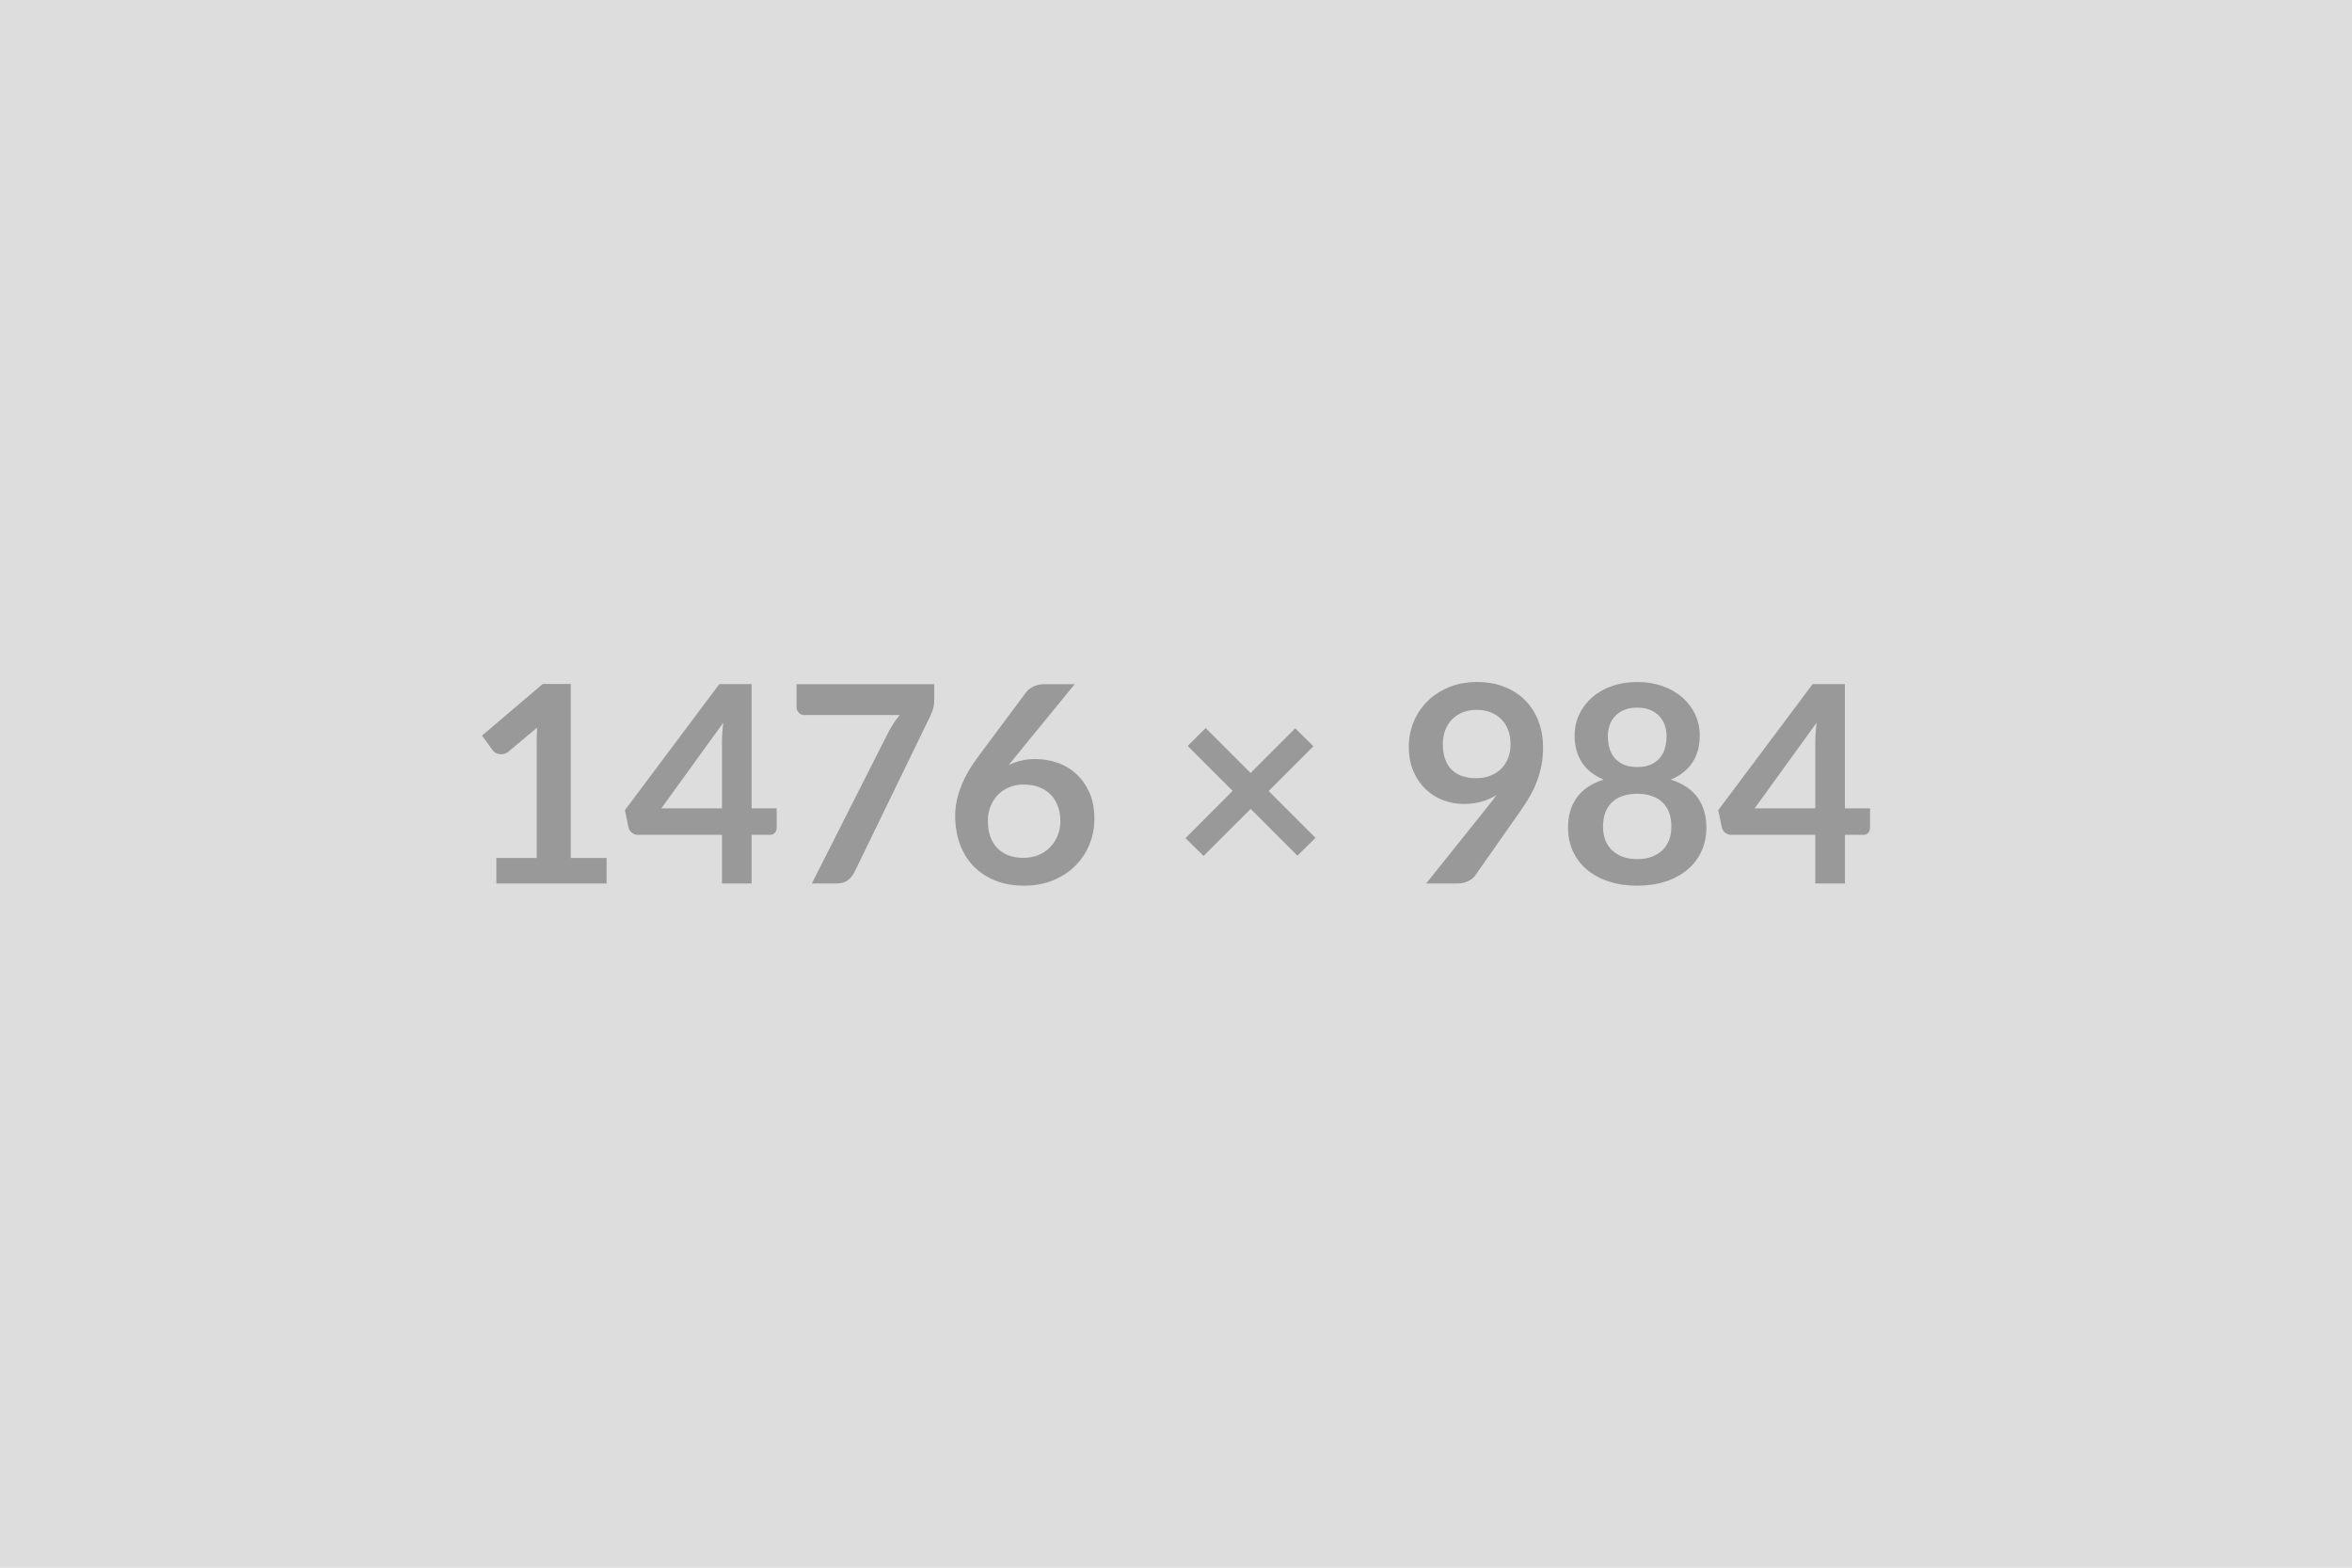
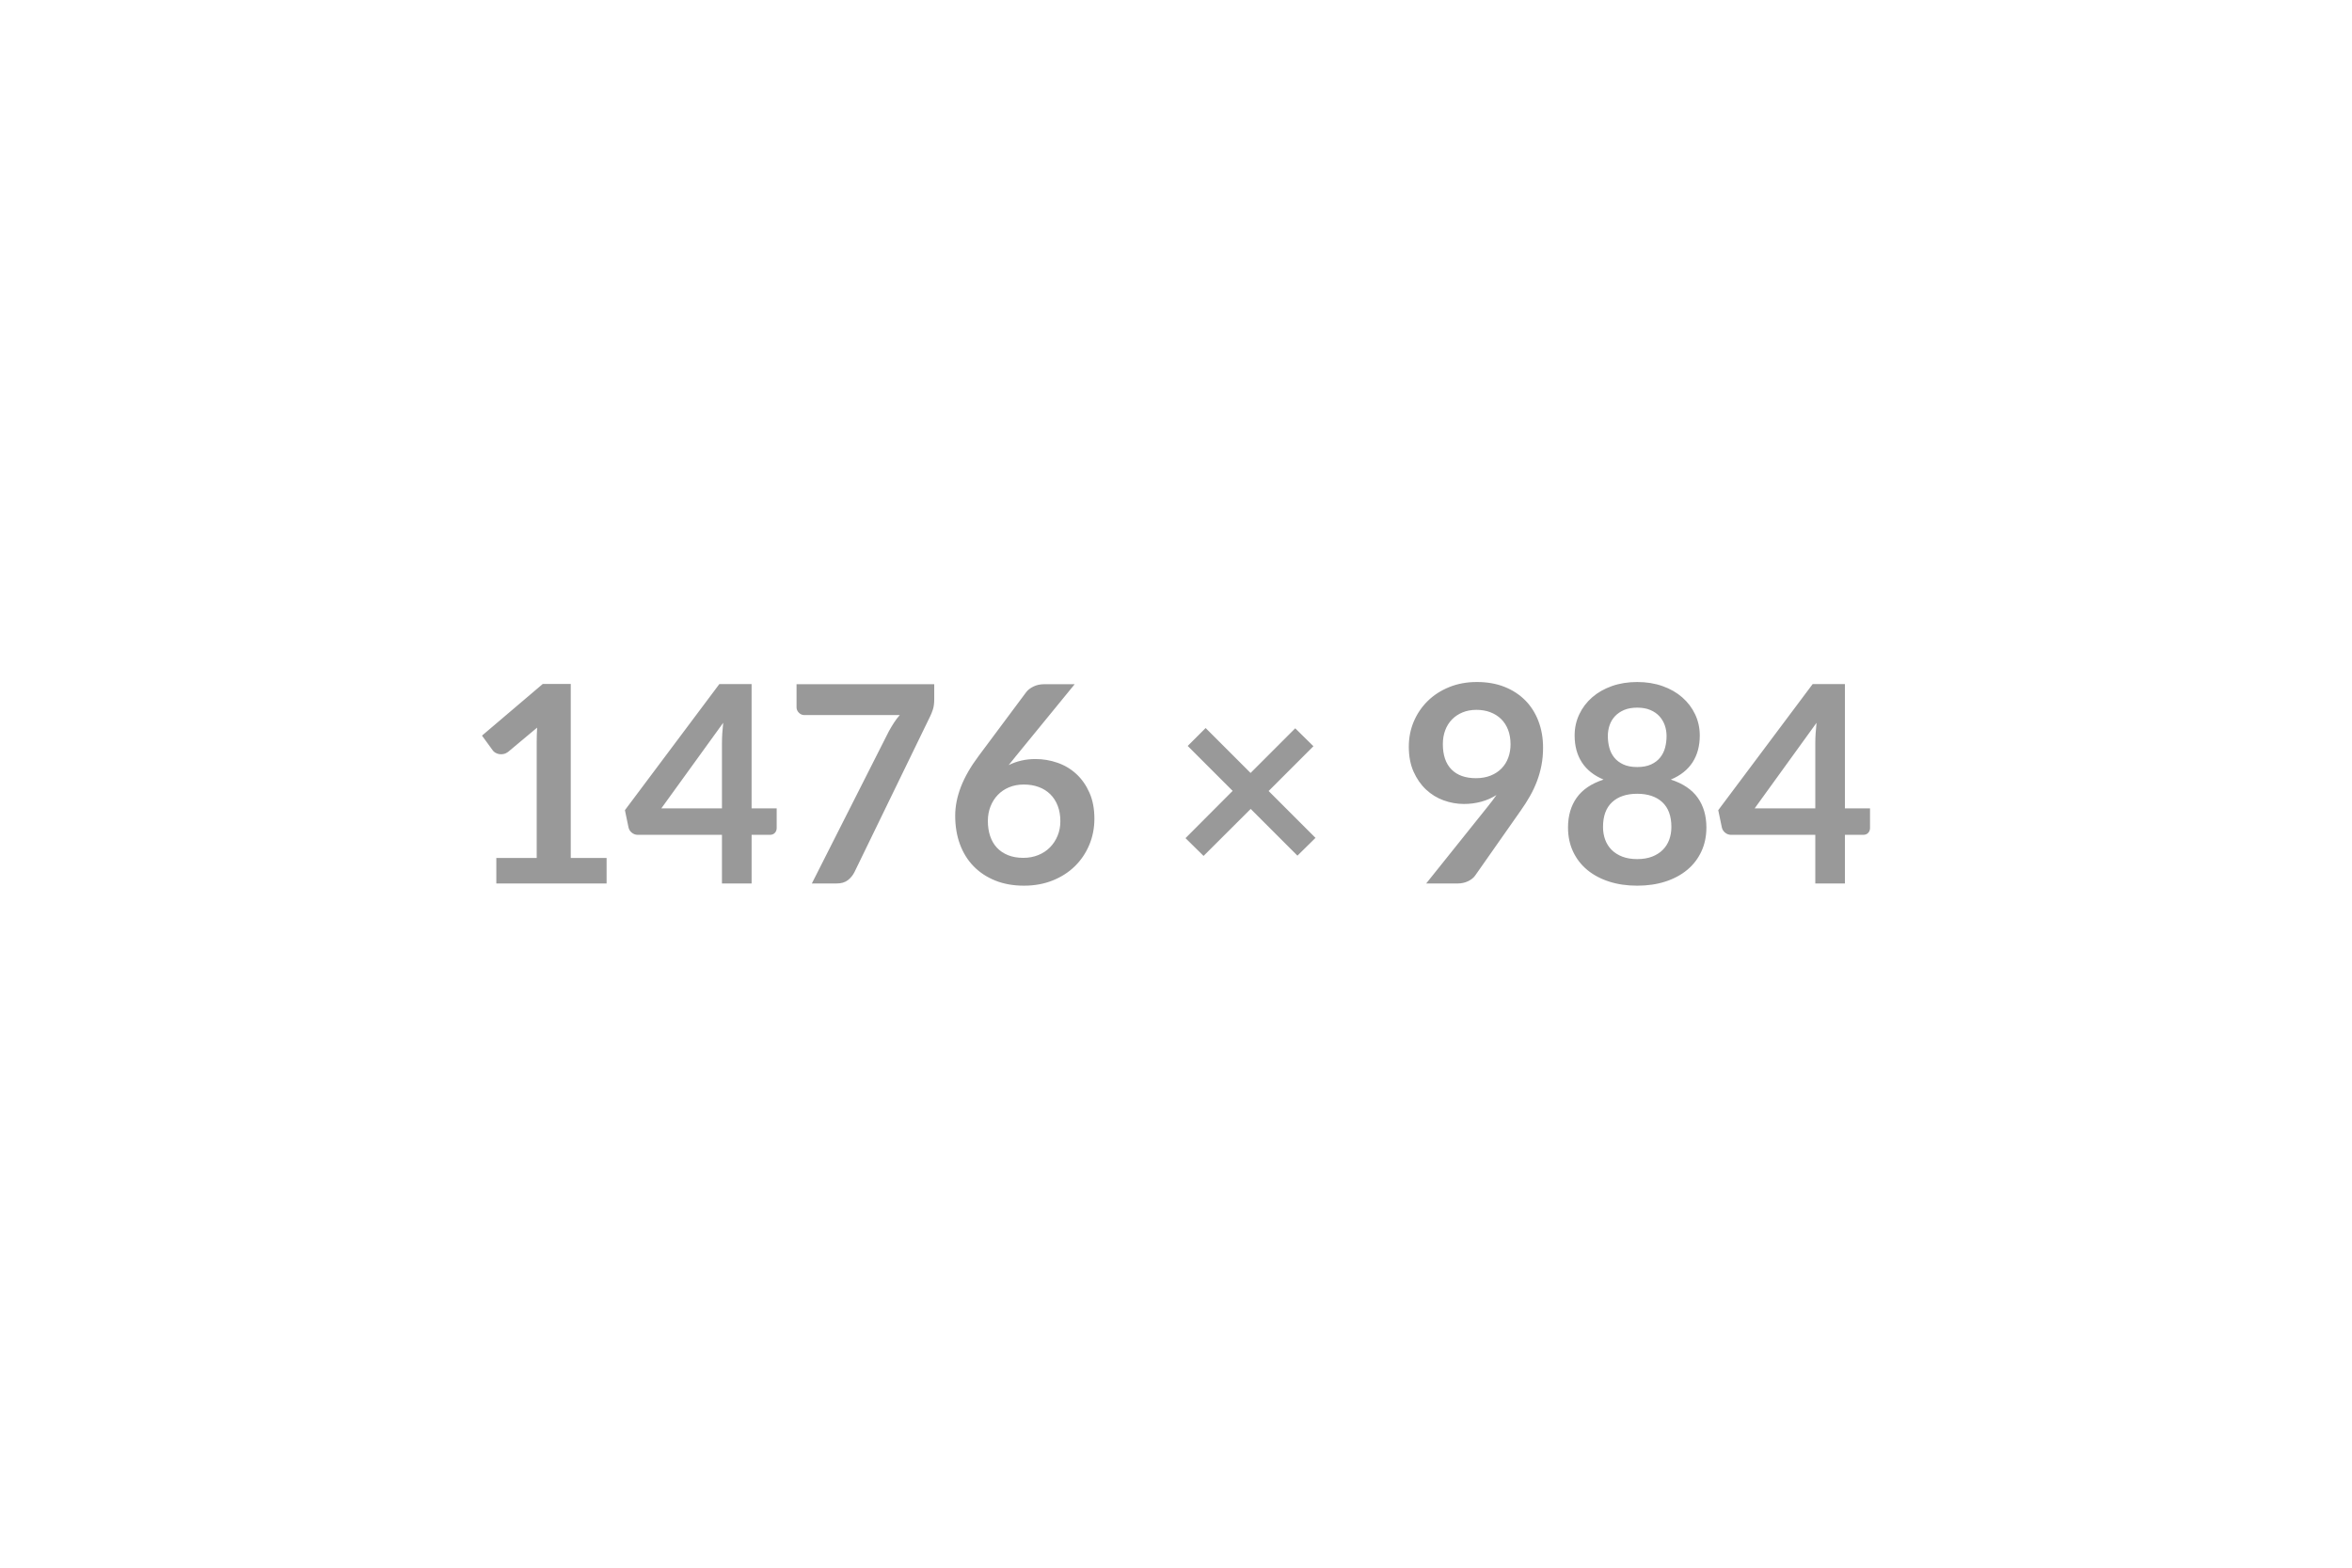
<svg xmlns="http://www.w3.org/2000/svg" width="1476" height="984" viewBox="0 0 1476 984">
-   <rect width="100%" height="100%" fill="#DDDDDD" />
  <path fill="#999999" d="M358.18 538.54h22.49v16h-69.2v-16h25.34v-72.92q0-4.33.26-8.91l-17.99 15.05q-1.56 1.21-3.07 1.51-1.51.31-2.85.05-1.35-.26-2.38-.91-1.04-.65-1.56-1.43l-6.75-9.25 38.15-32.44h17.56v109.25Zm56.83-31.14h38.06v-40.92q0-5.79.78-12.8l-38.84 53.72Zm56.66 0h15.74v12.37q0 1.73-1.13 2.98-1.12 1.26-3.2 1.26h-11.41v30.53h-18.6v-30.53H400.3q-2.16 0-3.8-1.35-1.65-1.34-2.08-3.33l-2.25-10.81 59.26-79.15h20.24v78.03Zm28.2-77.94h86.41v9.26q0 4.15-.87 6.7-.86 2.55-1.73 4.28l-47.4 97.57q-1.47 3.03-4.15 5.15-2.68 2.12-7.18 2.12h-15.48l48.35-95.58q1.64-2.94 3.24-5.41 1.6-2.46 3.59-4.71H504.8q-1.99 0-3.46-1.47t-1.47-3.46v-14.45Zm174.55 0-37.11 45.41-4.32 5.37q3.63-1.82 7.83-2.81 4.19-1 9.04-1 7.09 0 13.79 2.34 6.71 2.33 11.81 7.05 5.1 4.71 8.22 11.72 3.11 7 3.11 16.34 0 8.74-3.2 16.4-3.2 7.65-8.99 13.36-5.8 5.71-13.97 9-8.18 3.28-18.04 3.28-10.03 0-17.99-3.2-7.96-3.2-13.58-8.95-5.62-5.75-8.61-13.84-2.98-8.09-2.98-17.95 0-8.82 3.59-18.12t11.11-19.33l29.84-40.05q1.56-2.08 4.55-3.55 2.98-1.47 6.87-1.47h19.03Zm-32.26 108.99q5.1 0 9.38-1.73 4.28-1.73 7.36-4.84 3.07-3.12 4.8-7.31 1.73-4.2 1.73-9.13 0-5.36-1.65-9.64-1.64-4.28-4.67-7.27-3.03-2.98-7.26-4.54-4.24-1.56-9.35-1.56-5.1 0-9.25 1.73t-7.09 4.8q-2.95 3.07-4.59 7.27-1.64 4.19-1.64 9.04 0 5.19 1.42 9.47 1.43 4.28 4.24 7.31 2.81 3.03 6.97 4.71 4.15 1.69 9.6 1.69Zm183.38-12.54-11.33 11.16-29.33-29.33-29.58 29.5-11.33-11.16 29.58-29.67-28.2-28.2 11.25-11.24 28.2 28.2 28.02-28.03 11.42 11.25-28.11 28.11 29.41 29.41ZM905.46 467q0 10.47 5.41 15.96t15.35 5.49q5.19 0 9.26-1.64 4.06-1.64 6.83-4.5 2.77-2.85 4.2-6.74 1.43-3.9 1.43-8.4 0-5.1-1.56-9.12t-4.41-6.79q-2.86-2.77-6.79-4.24-3.94-1.47-8.61-1.47-4.84 0-8.74 1.6-3.89 1.6-6.66 4.45-2.77 2.86-4.24 6.8-1.47 3.93-1.47 8.6ZM895 554.54l38.84-48.53q1.47-1.81 2.76-3.54 1.3-1.73 2.51-3.46-4.32 2.76-9.51 4.19-5.19 1.43-10.9 1.43-6.49 0-12.72-2.25t-11.07-6.79q-4.84-4.54-7.83-11.24-2.98-6.71-2.98-15.7 0-8.4 3.11-15.75 3.12-7.35 8.74-12.89 5.62-5.53 13.49-8.73t17.39-3.2q9.6 0 17.26 3.02 7.65 3.03 13.06 8.48 5.4 5.45 8.3 13.06 2.9 7.61 2.9 16.7 0 5.79-1 10.98-.99 5.19-2.81 9.99-1.81 4.8-4.41 9.39-2.59 4.58-5.79 9.08l-28.64 40.83q-1.47 2.08-4.41 3.5-2.94 1.43-6.66 1.43H895Zm132.43-15.31q5.28 0 9.25-1.51 3.98-1.52 6.71-4.2 2.72-2.68 4.11-6.4 1.38-3.72 1.38-8.05 0-10.29-5.71-15.57-5.71-5.27-15.74-5.27-10.04 0-15.74 5.27-5.71 5.28-5.71 15.57 0 4.33 1.38 8.05 1.38 3.72 4.11 6.4 2.72 2.68 6.7 4.2 3.98 1.51 9.26 1.51Zm0-95.06q-4.76 0-8.22 1.47-3.46 1.47-5.75 3.93-2.29 2.47-3.37 5.67-1.09 3.2-1.09 6.74 0 3.72.91 7.23.91 3.5 3.07 6.23 2.17 2.72 5.71 4.36 3.55 1.65 8.74 1.65t8.74-1.65q3.54-1.64 5.7-4.36 2.17-2.73 3.08-6.23.9-3.51.9-7.23 0-3.54-1.12-6.74-1.13-3.2-3.37-5.67-2.25-2.46-5.71-3.93-3.46-1.47-8.22-1.47Zm21.1 45.15q11.42 3.72 16.87 11.37 5.45 7.66 5.45 18.73 0 8.3-3.16 15.05-3.15 6.75-8.86 11.51-5.71 4.75-13.71 7.35-8 2.59-17.69 2.59-9.69 0-17.69-2.59-8-2.6-13.71-7.35-5.71-4.76-8.87-11.51-3.15-6.75-3.15-15.05 0-11.07 5.45-18.73 5.44-7.65 16.86-11.37-9.08-3.81-13.62-10.81-4.54-7.01-4.54-16.87 0-7.09 2.9-13.24 2.89-6.14 8.08-10.68 5.19-4.54 12.42-7.09 7.22-2.55 15.87-2.55 8.65 0 15.87 2.55 7.22 2.55 12.41 7.09t8.09 10.68q2.9 6.15 2.9 13.24 0 9.86-4.54 16.87-4.54 7-13.63 10.81Zm52.6 18.08h38.06v-40.92q0-5.79.78-12.8l-38.84 53.72Zm56.65 0h15.75v12.37q0 1.73-1.13 2.98-1.12 1.26-3.2 1.26h-11.42v30.53h-18.59v-30.53h-52.77q-2.16 0-3.8-1.35-1.65-1.34-2.08-3.33l-2.25-10.81 59.25-79.15h20.24v78.03Z" />
</svg>